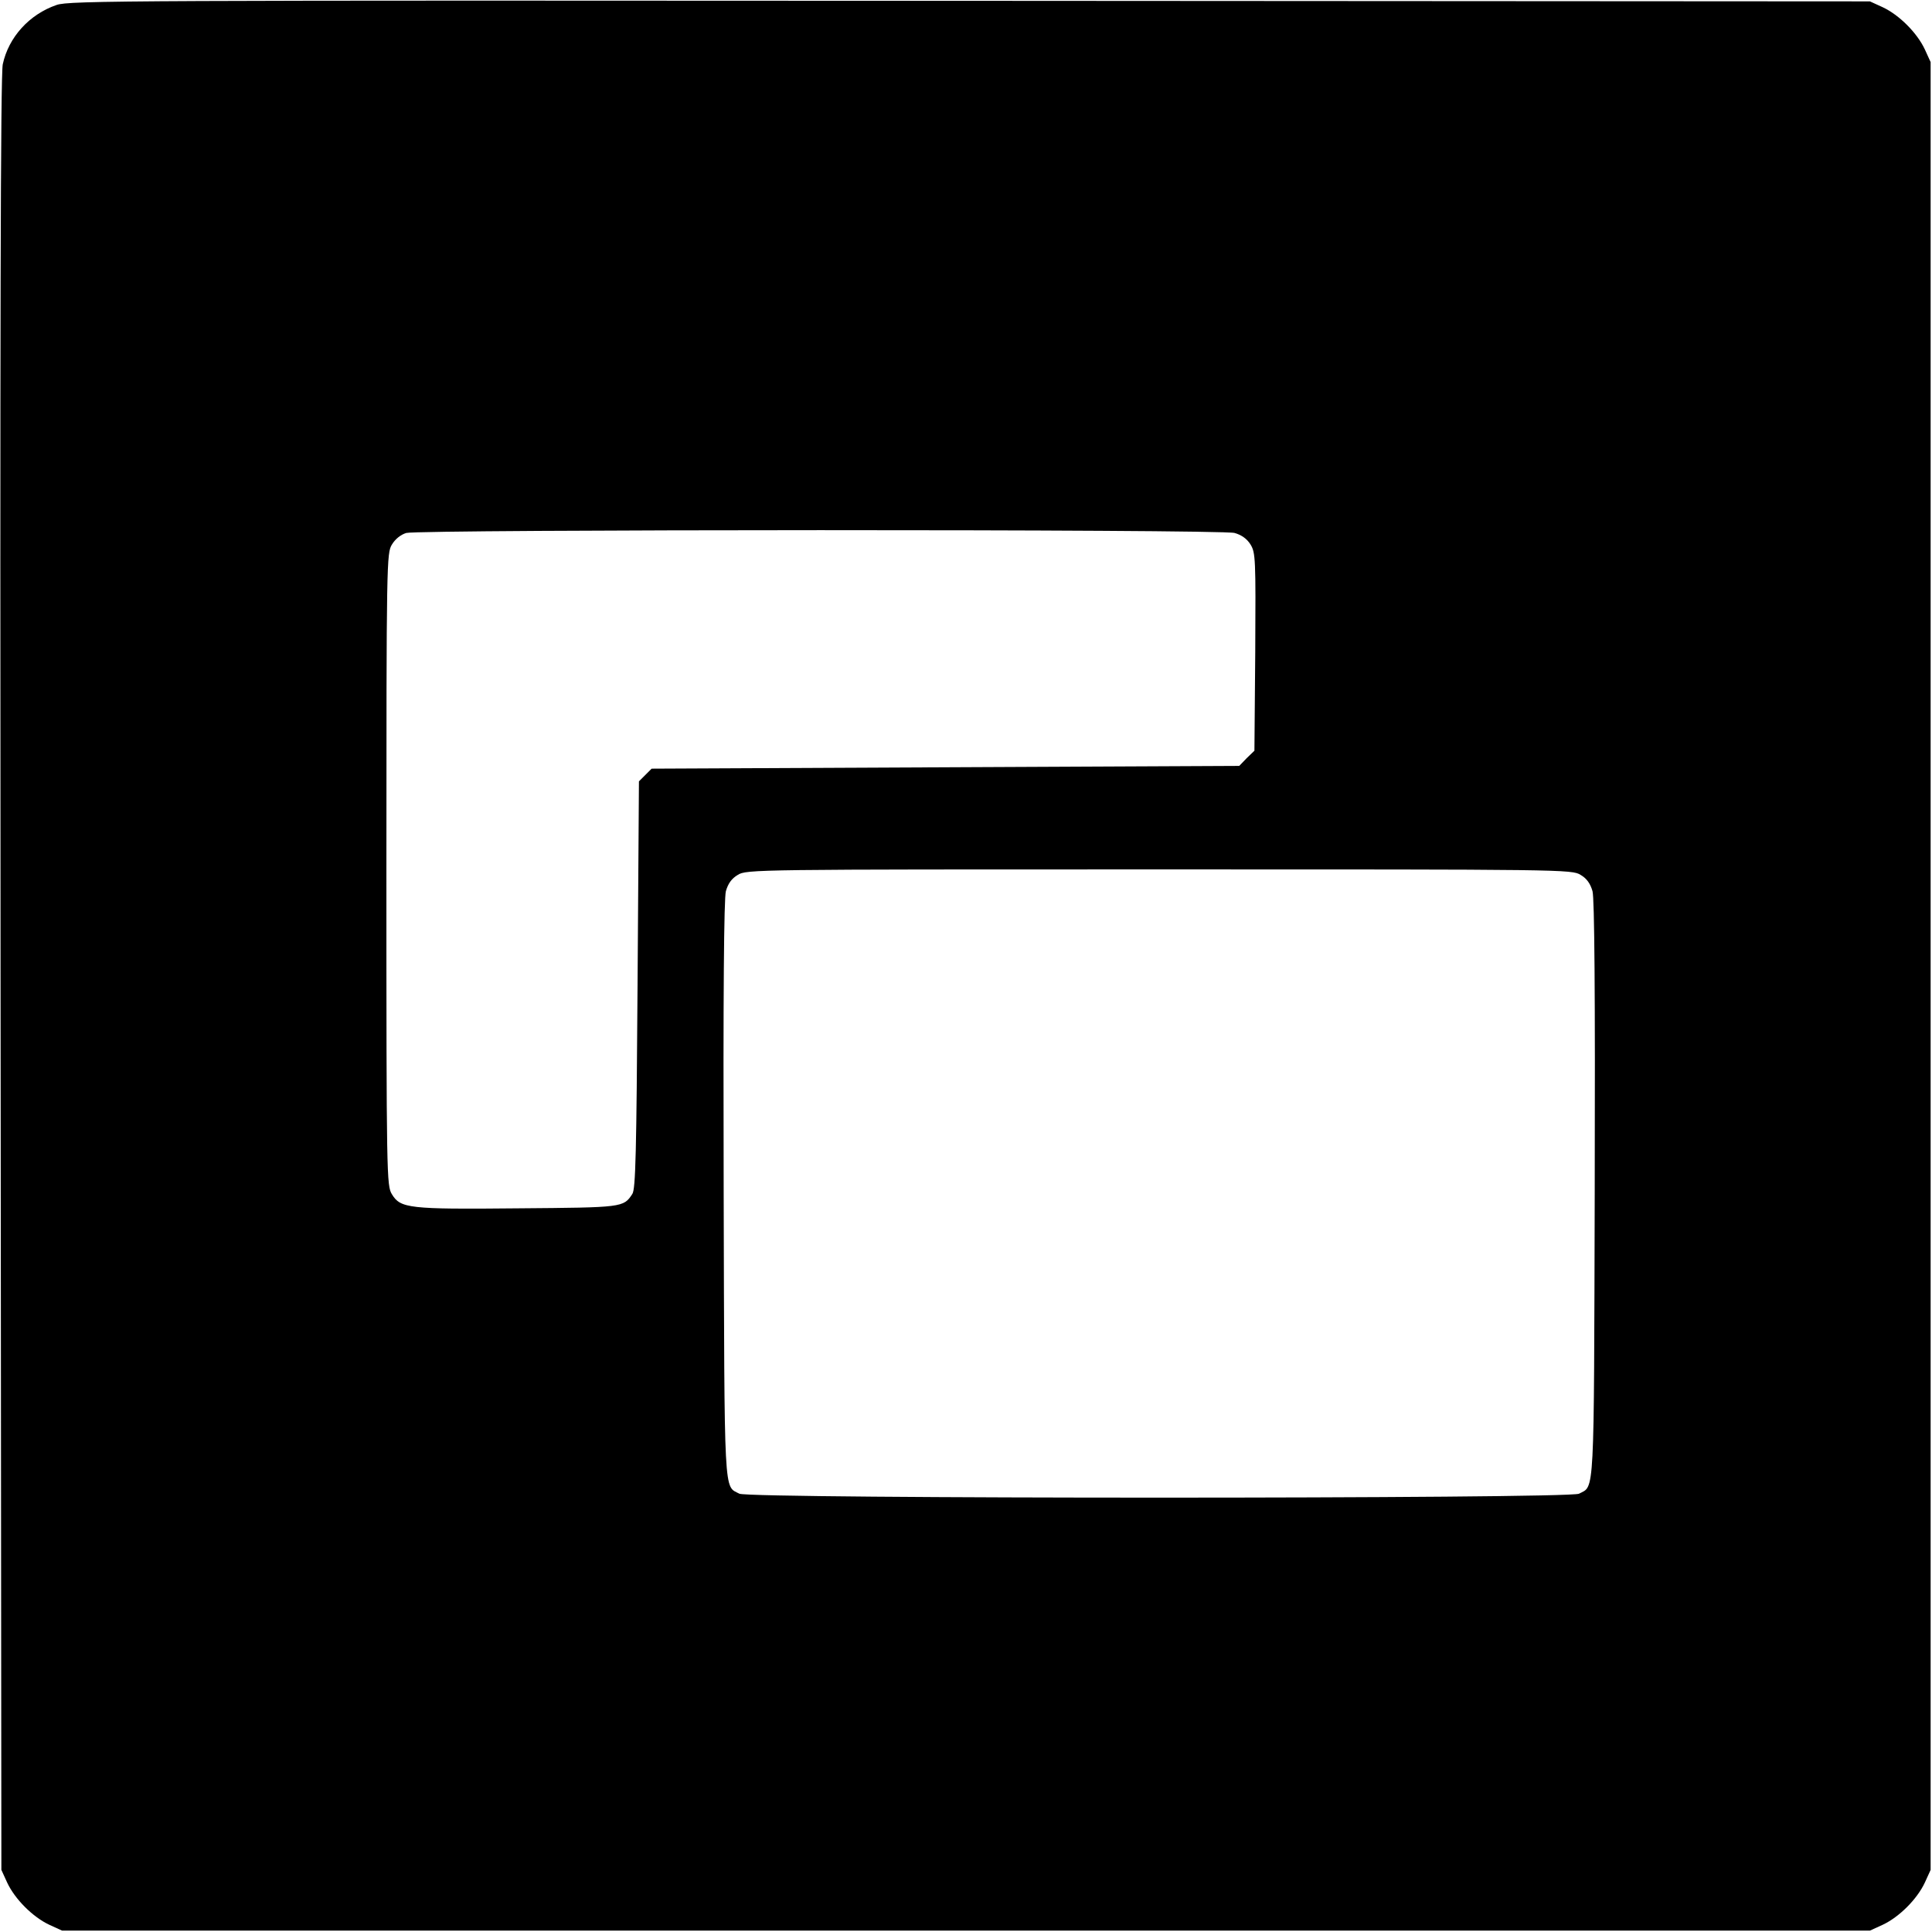
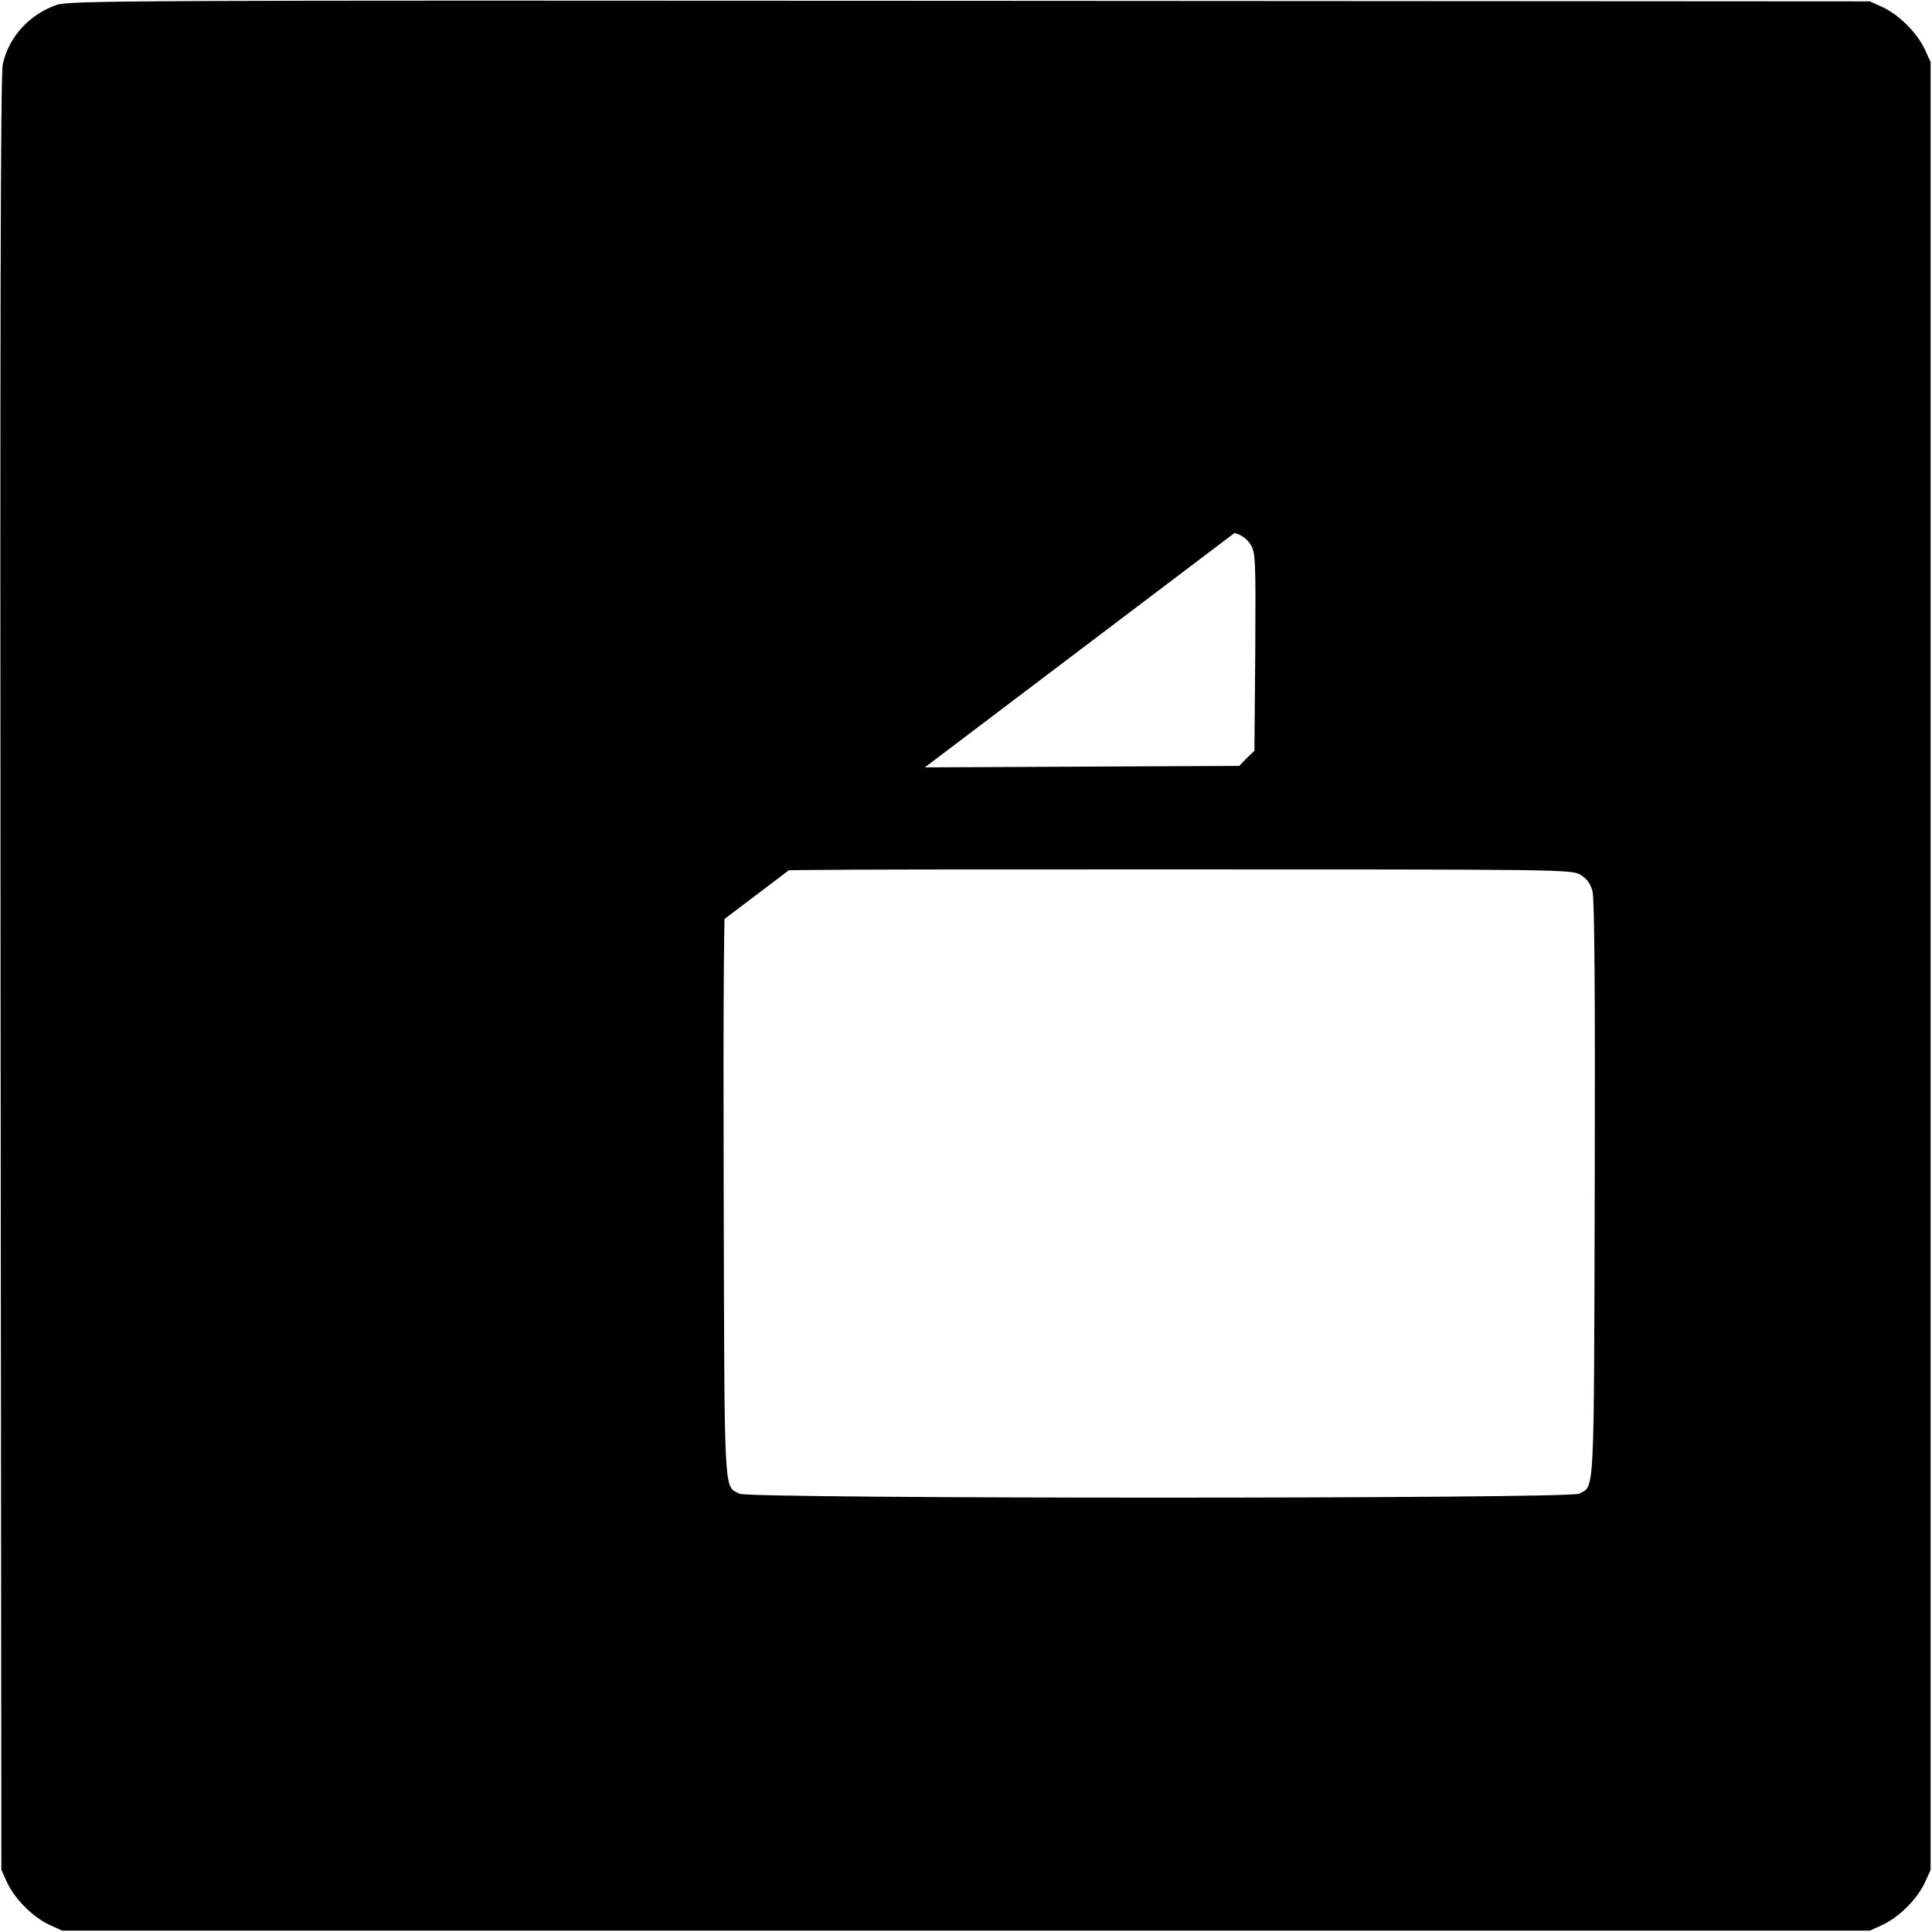
<svg xmlns="http://www.w3.org/2000/svg" version="1.0" width="700pt" height="700pt" viewBox="0 0 700 700" preserveAspectRatio="xMidYMid meet">
  <g transform="translate(0,700) scale(0.1,-0.1)" fill="#000000" stroke="none">
-     <path d="M205 6982 c-99 -34 -174 -117 -195 -215 -8 -38 -10 -958 -8 -3297 l3 -3245 21 -46 c28 -60 93 -125 153 -153 l46 -21 3275 0 3275 0 46 21 c60 28 125 93 153 153 l21 46 0 3275 0 3275 -21 46 c-28 60 -93 125 -153 153 l-46 21 -3260 2 c-3071 2 -3263 1 -3310 -15z m4268 -1913 c25 -7 45 -21 58 -42 18 -30 19 -49 17 -389 l-3 -358 -28 -27 -27 -28 -1065 -5 -1064 -5 -23 -23 -23 -23 -5 -737 c-4 -608 -7 -741 -19 -758 -32 -49 -34 -49 -413 -52 -398 -4 -427 0 -458 51 -19 31 -20 59 -20 1177 0 1119 1 1146 20 1177 12 20 32 36 52 42 48 13 2951 14 3001 0z m1254 -1239 c22 -13 35 -31 43 -59 7 -27 10 -363 8 -1083 -3 -1130 0 -1070 -57 -1100 -36 -19 -3006 -19 -3042 0 -57 30 -54 -30 -57 1100 -2 720 1 1056 8 1083 8 28 21 46 43 59 31 20 62 20 1527 20 1465 0 1496 0 1527 -20z" />
+     <path d="M205 6982 c-99 -34 -174 -117 -195 -215 -8 -38 -10 -958 -8 -3297 l3 -3245 21 -46 c28 -60 93 -125 153 -153 l46 -21 3275 0 3275 0 46 21 c60 28 125 93 153 153 l21 46 0 3275 0 3275 -21 46 c-28 60 -93 125 -153 153 l-46 21 -3260 2 c-3071 2 -3263 1 -3310 -15z m4268 -1913 c25 -7 45 -21 58 -42 18 -30 19 -49 17 -389 l-3 -358 -28 -27 -27 -28 -1065 -5 -1064 -5 -23 -23 -23 -23 -5 -737 z m1254 -1239 c22 -13 35 -31 43 -59 7 -27 10 -363 8 -1083 -3 -1130 0 -1070 -57 -1100 -36 -19 -3006 -19 -3042 0 -57 30 -54 -30 -57 1100 -2 720 1 1056 8 1083 8 28 21 46 43 59 31 20 62 20 1527 20 1465 0 1496 0 1527 -20z" />
  </g>
</svg>